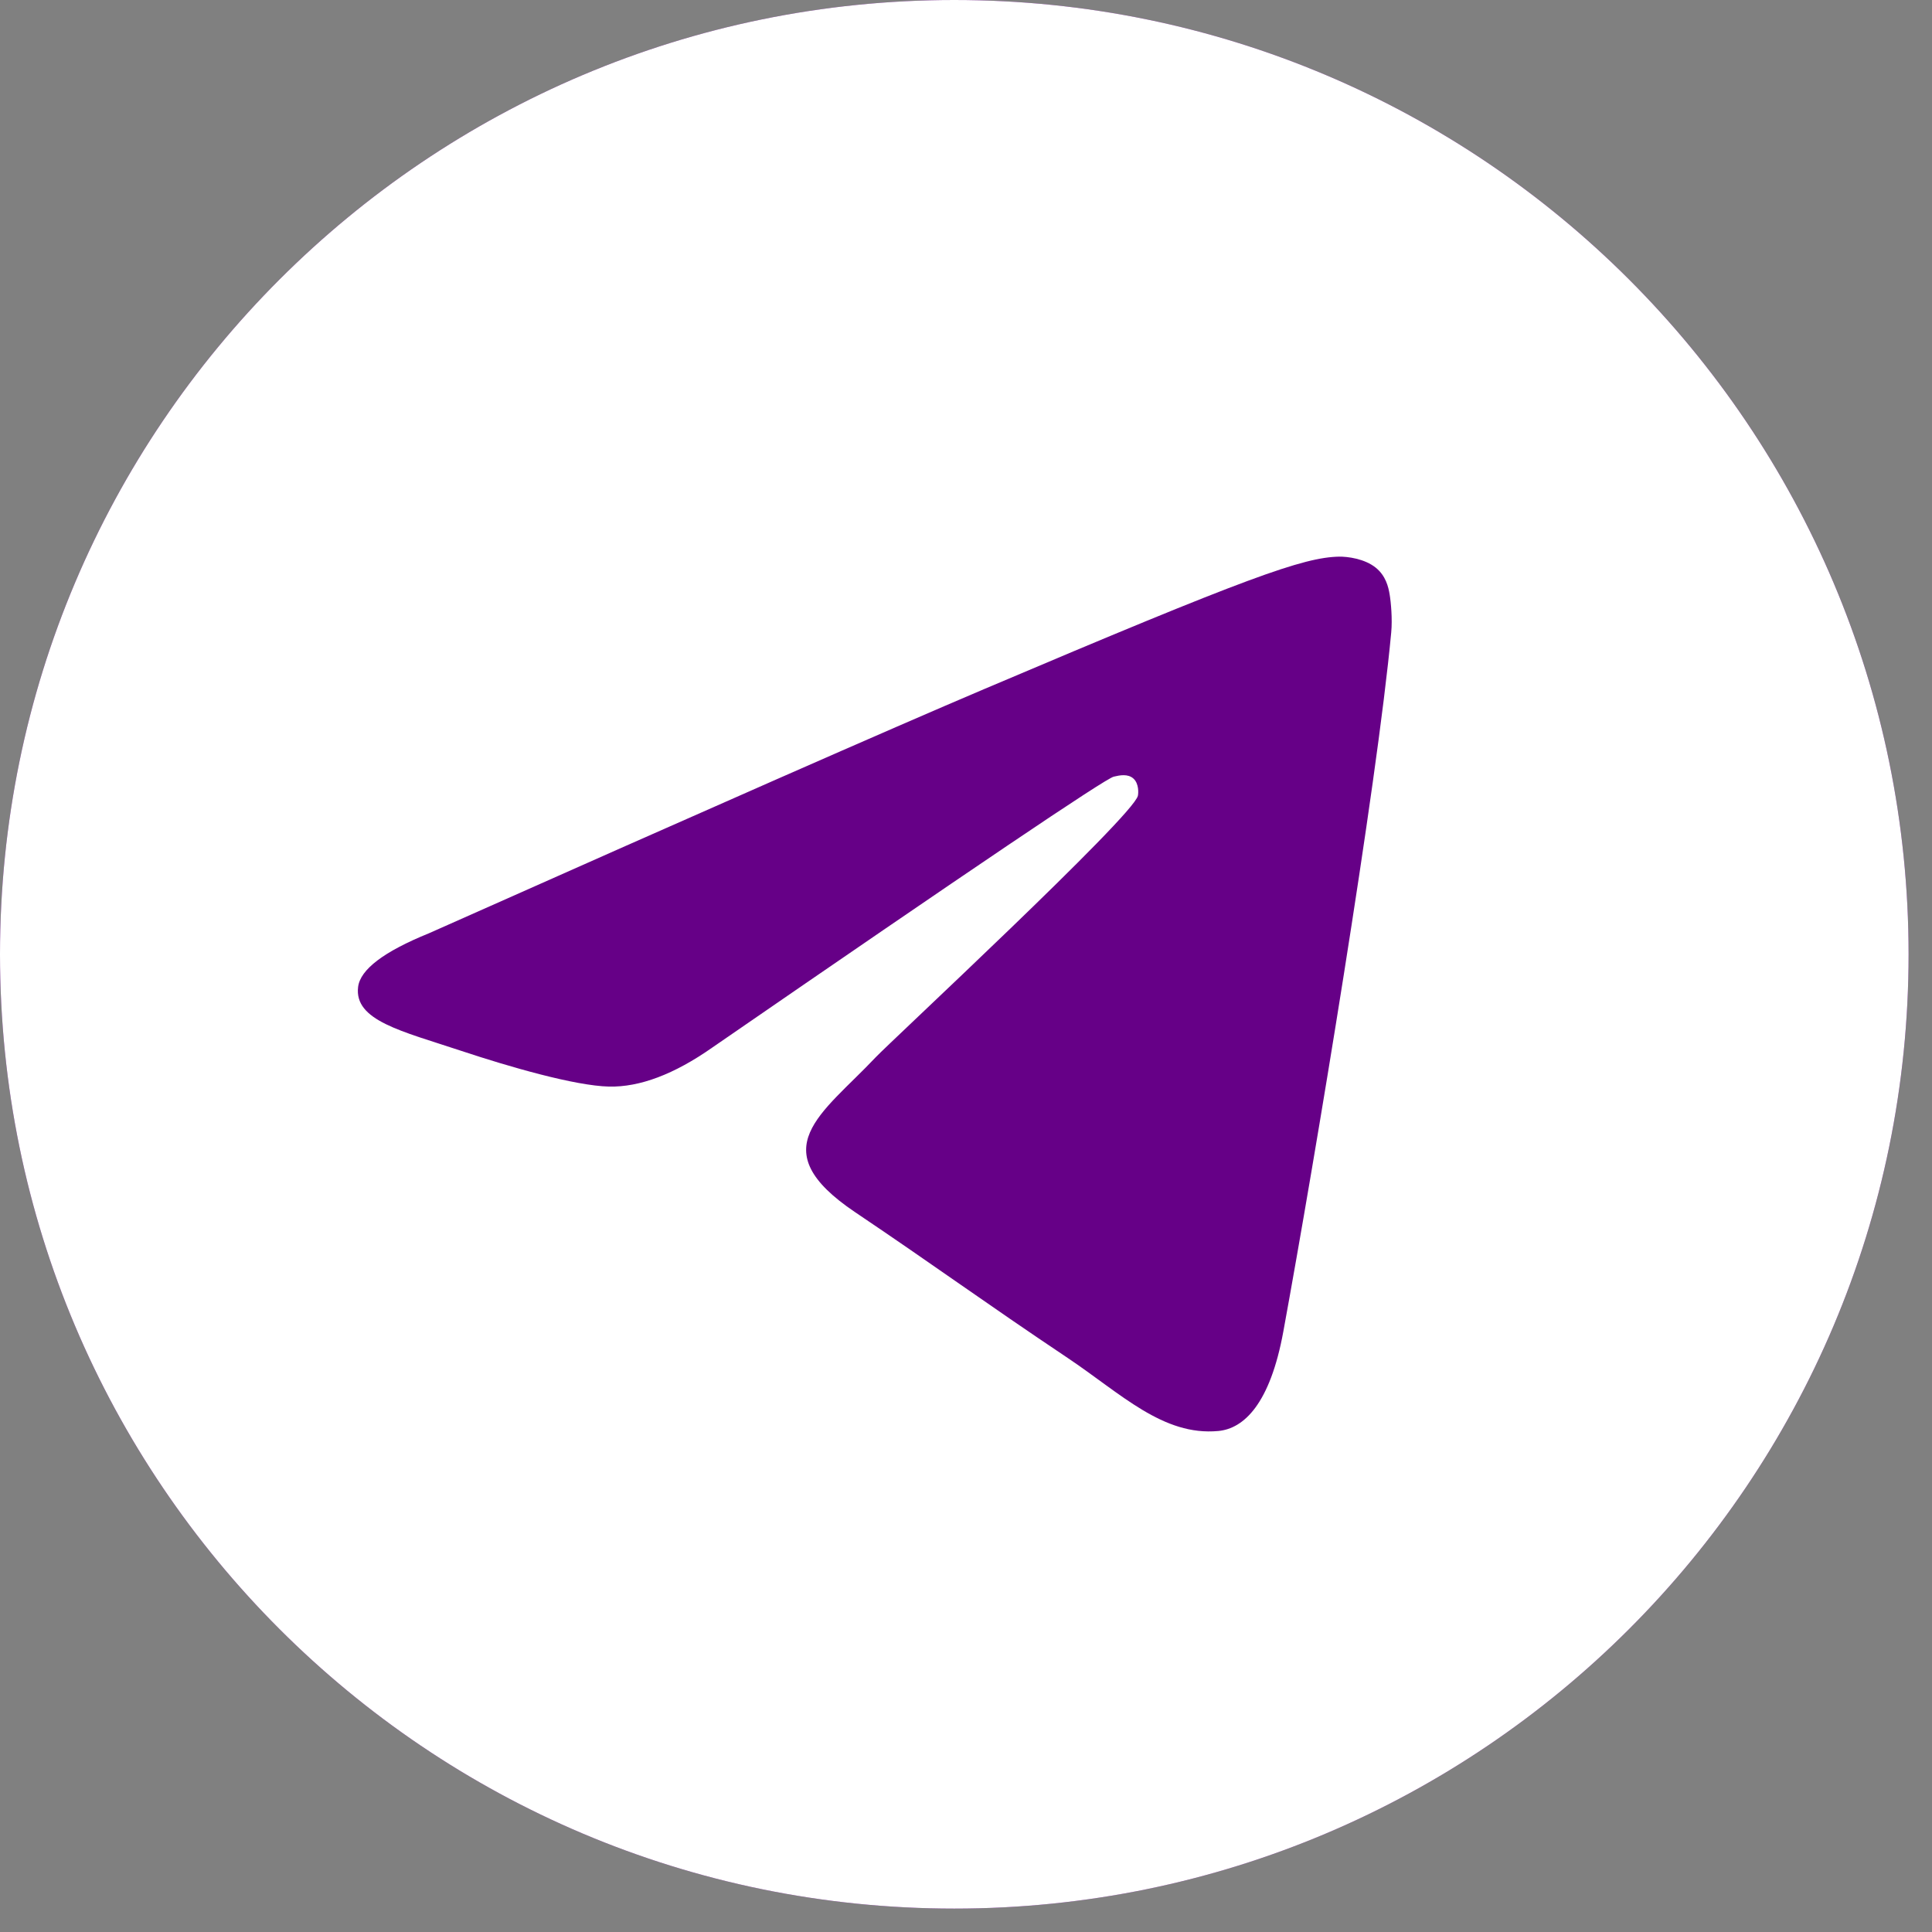
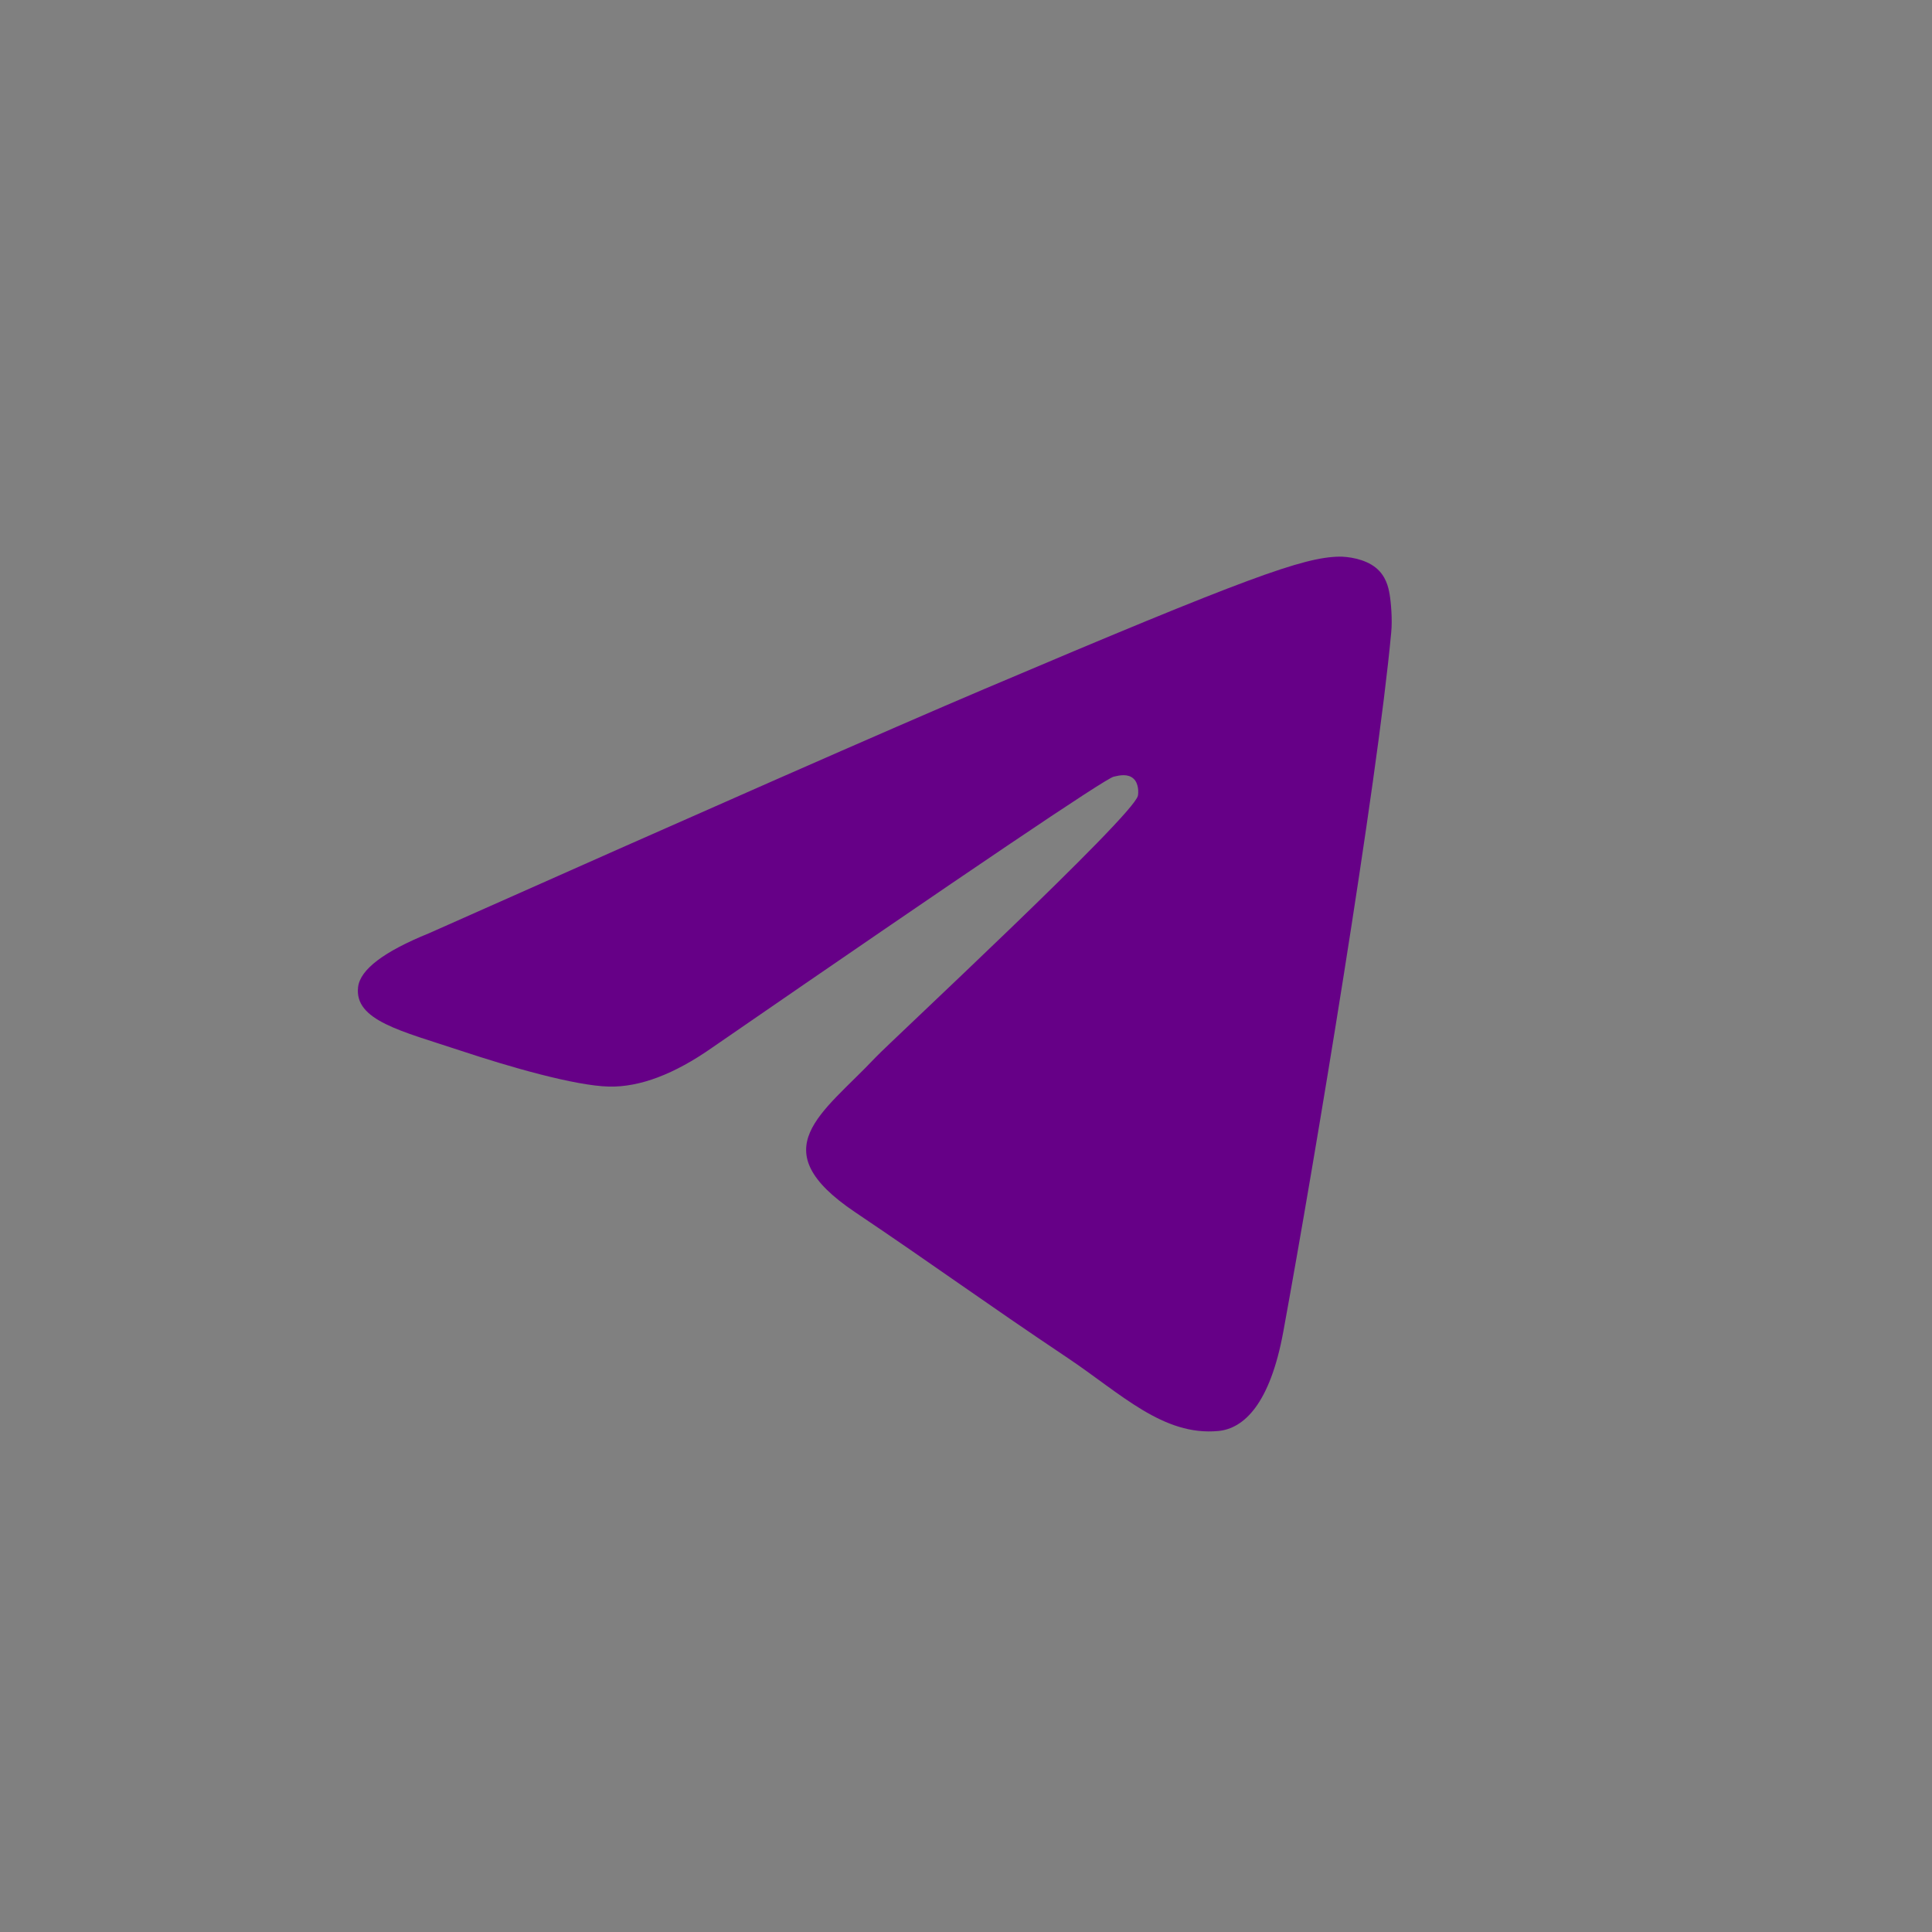
<svg xmlns="http://www.w3.org/2000/svg" width="34" height="34" viewBox="0 0 34 34" fill="none">
  <rect x="0" y="0" width="34" height="34" fill="#808080" stroke="none" />
-   <path d="M0 16.794C0 7.519 7.519 0 16.794 0C26.069 0 33.588 7.519 33.588 16.794C33.588 26.069 26.069 33.588 16.794 33.588C7.519 33.588 0 26.069 0 16.794Z" fill="#660087" />
-   <path d="M0 16.794C0 7.519 7.519 0 16.794 0C26.069 0 33.588 7.519 33.588 16.794C33.588 26.069 26.069 33.588 16.794 33.588C7.519 33.588 0 26.069 0 16.794Z" fill="white" />
  <path d="M7.549 16.424C12.432 14.251 15.689 12.819 17.319 12.127C21.971 10.151 22.938 9.808 23.568 9.796C23.706 9.794 24.016 9.829 24.217 9.995C24.387 10.136 24.433 10.326 24.455 10.459C24.478 10.592 24.506 10.895 24.483 11.132C24.231 13.837 23.14 20.4 22.585 23.43C22.351 24.712 21.888 25.141 21.441 25.183C20.468 25.275 19.729 24.527 18.787 23.896C17.312 22.909 16.479 22.295 15.048 21.332C13.394 20.219 14.466 19.608 15.409 18.608C15.655 18.346 19.942 14.366 20.025 14.004C20.035 13.959 20.045 13.791 19.947 13.702C19.849 13.613 19.704 13.643 19.6 13.668C19.452 13.702 17.097 15.291 12.534 18.436C11.865 18.905 11.259 19.134 10.717 19.122C10.119 19.108 8.968 18.776 8.113 18.492C7.064 18.144 6.23 17.96 6.302 17.369C6.34 17.061 6.756 16.746 7.549 16.424Z" fill="#660087" />
</svg>